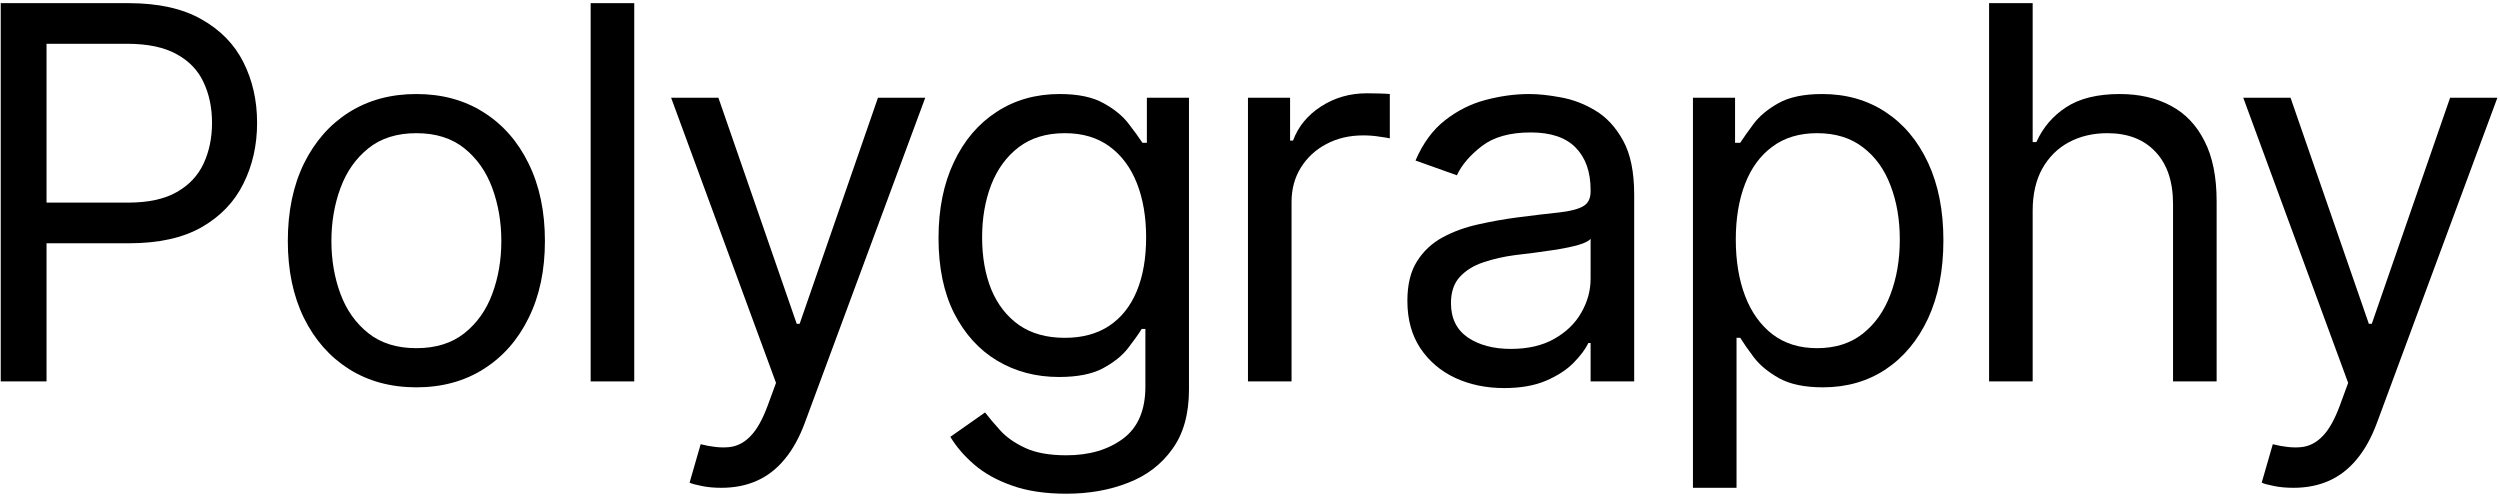
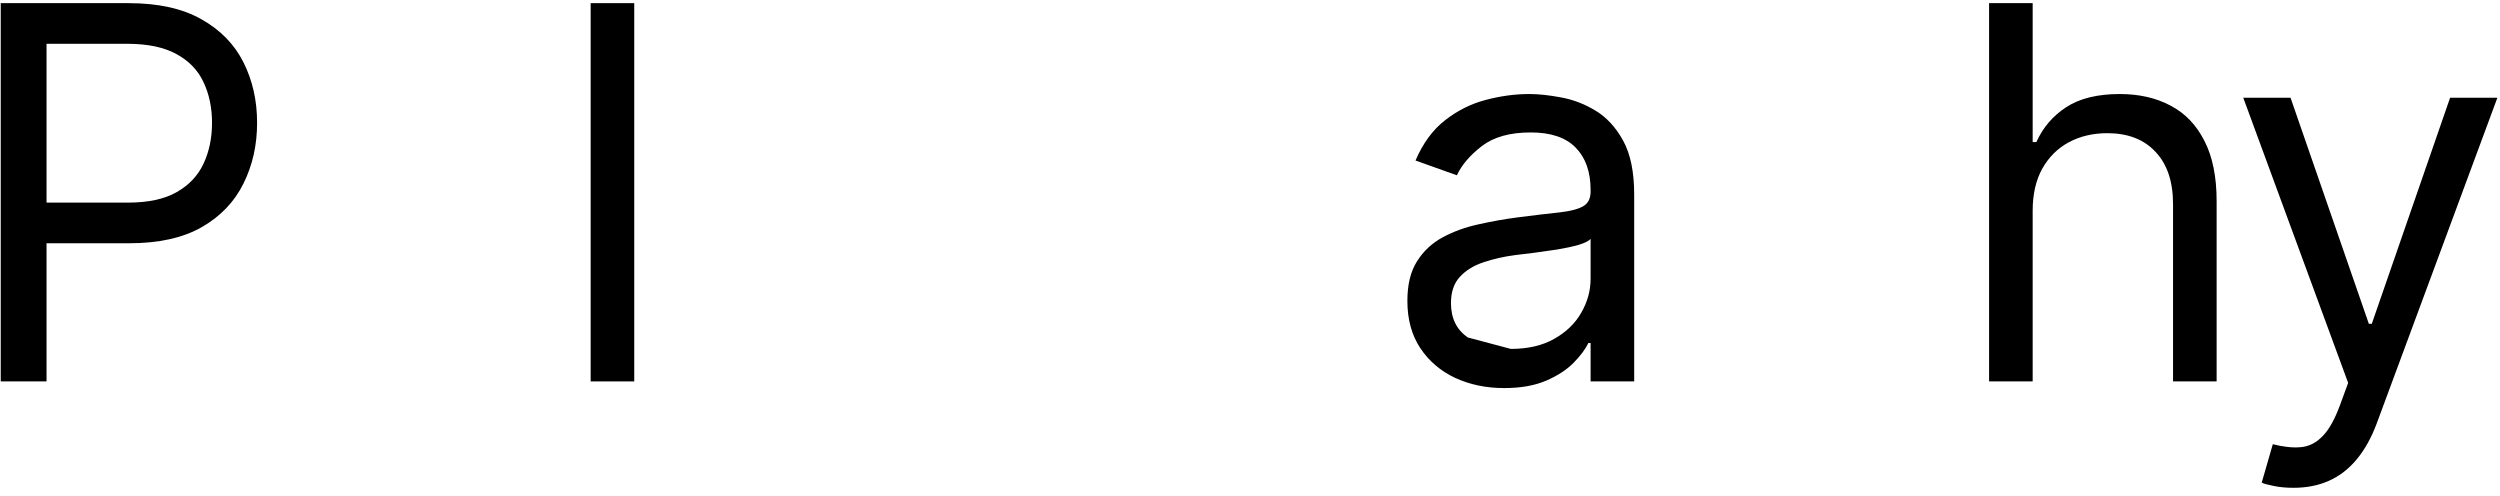
<svg xmlns="http://www.w3.org/2000/svg" width="721" height="143" viewBox="0 0 721 143" fill="none">
  <path d="M0.211 110V0.909H37.072C45.63 0.909 52.626 2.454 58.059 5.543C63.528 8.597 67.576 12.735 70.204 17.955C72.832 23.175 74.146 28.999 74.146 35.426C74.146 41.854 72.832 47.695 70.204 52.951C67.612 58.207 63.599 62.397 58.166 65.522C52.732 68.612 45.772 70.156 37.285 70.156H10.864V58.438H36.859C42.718 58.438 47.423 57.425 50.974 55.401C54.526 53.377 57.1 50.643 58.698 47.198C60.332 43.718 61.148 39.794 61.148 35.426C61.148 31.058 60.332 27.152 58.698 23.707C57.1 20.263 54.508 17.564 50.921 15.611C47.334 13.622 42.576 12.628 36.646 12.628H13.421V110H0.211Z" fill="black" />
-   <path d="M120.081 111.705C112.695 111.705 106.214 109.947 100.638 106.431C95.099 102.916 90.766 97.997 87.641 91.676C84.552 85.355 83.007 77.969 83.007 69.517C83.007 60.994 84.552 53.555 87.641 47.198C90.766 40.842 95.099 35.906 100.638 32.39C106.214 28.874 112.695 27.117 120.081 27.117C127.467 27.117 133.93 28.874 139.47 32.39C145.045 35.906 149.378 40.842 152.467 47.198C155.592 53.555 157.155 60.994 157.155 69.517C157.155 77.969 155.592 85.355 152.467 91.676C149.378 97.997 145.045 102.916 139.47 106.431C133.93 109.947 127.467 111.705 120.081 111.705ZM120.081 100.412C125.692 100.412 130.308 98.974 133.93 96.097C137.553 93.221 140.234 89.439 141.974 84.751C143.714 80.064 144.584 74.986 144.584 69.517C144.584 64.048 143.714 58.953 141.974 54.23C140.234 49.507 137.553 45.689 133.93 42.777C130.308 39.865 125.692 38.409 120.081 38.409C114.47 38.409 109.854 39.865 106.232 42.777C102.609 45.689 99.928 49.507 98.188 54.23C96.448 58.953 95.578 64.048 95.578 69.517C95.578 74.986 96.448 80.064 98.188 84.751C99.928 89.439 102.609 93.221 106.232 96.097C109.854 98.974 114.47 100.412 120.081 100.412Z" fill="black" />
  <path d="M182.915 0.909V110H170.344V0.909H182.915Z" fill="black" />
-   <path d="M208.037 140.682C205.906 140.682 204.006 140.504 202.337 140.149C200.668 139.83 199.514 139.51 198.875 139.19L202.071 128.111C205.125 128.892 207.824 129.176 210.167 128.963C212.511 128.75 214.588 127.703 216.4 125.82C218.246 123.974 219.933 120.973 221.46 116.818L223.804 110.426L193.548 28.182H207.184L229.77 93.381H230.622L253.207 28.182H266.843L232.113 121.932C230.551 126.158 228.615 129.656 226.307 132.426C223.999 135.231 221.318 137.308 218.264 138.658C215.245 140.007 211.836 140.682 208.037 140.682Z" fill="black" />
-   <path d="M307.532 142.386C301.46 142.386 296.239 141.605 291.871 140.043C287.504 138.516 283.864 136.492 280.952 133.97C278.075 131.484 275.785 128.821 274.08 125.98L284.094 118.949C285.231 120.44 286.669 122.145 288.409 124.063C290.149 126.016 292.528 127.703 295.547 129.123C298.601 130.579 302.596 131.307 307.532 131.307C314.137 131.307 319.588 129.709 323.885 126.513C328.182 123.317 330.33 118.31 330.33 111.492V94.872H329.265C328.342 96.364 327.028 98.21 325.323 100.412C323.654 102.578 321.239 104.514 318.079 106.218C314.954 107.887 310.728 108.722 305.401 108.722C298.796 108.722 292.866 107.159 287.61 104.034C282.39 100.909 278.253 96.364 275.199 90.398C272.18 84.432 270.671 77.188 270.671 68.665C270.671 60.284 272.145 52.987 275.092 46.772C278.04 40.522 282.141 35.693 287.397 32.283C292.653 28.839 298.725 27.117 305.614 27.117C310.941 27.117 315.167 28.004 318.292 29.78C321.452 31.52 323.867 33.509 325.536 35.746C327.241 37.947 328.555 39.759 329.478 41.179H330.756V28.182H342.901V112.344C342.901 119.375 341.303 125.092 338.107 129.496C334.947 133.935 330.685 137.184 325.323 139.244C319.996 141.339 314.066 142.386 307.532 142.386ZM307.106 97.429C312.148 97.429 316.41 96.275 319.89 93.967C323.37 91.659 326.016 88.338 327.827 84.006C329.638 79.673 330.543 74.489 330.543 68.452C330.543 62.557 329.656 57.355 327.88 52.845C326.104 48.335 323.477 44.801 319.996 42.244C316.516 39.688 312.219 38.409 307.106 38.409C301.779 38.409 297.34 39.759 293.789 42.458C290.273 45.156 287.628 48.779 285.852 53.324C284.112 57.869 283.242 62.912 283.242 68.452C283.242 74.134 284.13 79.159 285.906 83.526C287.717 87.859 290.38 91.268 293.896 93.754C297.447 96.204 301.85 97.429 307.106 97.429Z" fill="black" />
-   <path d="M359.913 110V28.182H372.058V40.54H372.91C374.401 36.492 377.1 33.207 381.006 30.686C384.913 28.164 389.316 26.904 394.217 26.904C395.14 26.904 396.294 26.921 397.679 26.957C399.064 26.992 400.112 27.046 400.822 27.117V39.901C400.396 39.794 399.419 39.634 397.892 39.421C396.401 39.173 394.82 39.048 393.151 39.048C389.174 39.048 385.623 39.883 382.498 41.552C379.408 43.185 376.958 45.458 375.147 48.37C373.371 51.246 372.484 54.531 372.484 58.224V110H359.913Z" fill="black" />
-   <path d="M433.8 111.918C428.615 111.918 423.91 110.941 419.684 108.988C415.458 106.999 412.102 104.141 409.617 100.412C407.131 96.648 405.888 92.102 405.888 86.776C405.888 82.088 406.811 78.288 408.658 75.376C410.504 72.429 412.972 70.121 416.062 68.452C419.151 66.783 422.561 65.54 426.289 64.723C430.053 63.871 433.835 63.196 437.635 62.699C442.607 62.06 446.637 61.58 449.727 61.261C452.852 60.906 455.124 60.32 456.545 59.503C458.001 58.686 458.729 57.266 458.729 55.242V54.815C458.729 49.56 457.291 45.476 454.414 42.564C451.573 39.652 447.259 38.196 441.47 38.196C435.469 38.196 430.764 39.51 427.355 42.138C423.945 44.766 421.548 47.571 420.164 50.554L408.232 46.293C410.362 41.321 413.203 37.45 416.754 34.681C420.341 31.875 424.247 29.922 428.473 28.821C432.735 27.685 436.925 27.117 441.044 27.117C443.672 27.117 446.691 27.436 450.1 28.075C453.544 28.679 456.865 29.94 460.061 31.857C463.292 33.775 465.973 36.669 468.104 40.54C470.235 44.411 471.3 49.595 471.3 56.094V110H458.729V98.921H458.09C457.237 100.696 455.817 102.596 453.828 104.62C451.84 106.644 449.194 108.367 445.892 109.787C442.589 111.207 438.558 111.918 433.8 111.918ZM435.717 100.625C440.689 100.625 444.879 99.648 448.289 97.695C451.733 95.742 454.325 93.221 456.066 90.132C457.841 87.042 458.729 83.793 458.729 80.384V68.878C458.196 69.517 457.024 70.103 455.213 70.636C453.438 71.133 451.378 71.577 449.034 71.967C446.726 72.323 444.471 72.642 442.269 72.926C440.103 73.175 438.345 73.388 436.996 73.565C433.729 73.992 430.675 74.684 427.834 75.643C425.029 76.566 422.756 77.969 421.016 79.851C419.311 81.698 418.459 84.219 418.459 87.415C418.459 91.783 420.075 95.085 423.306 97.323C426.573 99.524 430.71 100.625 435.717 100.625Z" fill="black" />
-   <path d="M488.245 140.682V28.182H500.39V41.179H501.881C502.804 39.759 504.083 37.947 505.716 35.746C507.385 33.509 509.765 31.52 512.854 29.78C515.979 28.004 520.205 27.117 525.532 27.117C532.421 27.117 538.493 28.839 543.749 32.283C549.005 35.728 553.106 40.611 556.054 46.932C559.001 53.253 560.475 60.71 560.475 69.304C560.475 77.969 559.001 85.48 556.054 91.836C553.106 98.157 549.022 103.058 543.802 106.538C538.582 109.982 532.563 111.705 525.745 111.705C520.489 111.705 516.281 110.835 513.12 109.095C509.96 107.319 507.527 105.313 505.823 103.075C504.118 100.803 502.804 98.921 501.881 97.429H500.816V140.682H488.245ZM500.603 69.091C500.603 75.27 501.508 80.721 503.319 85.444C505.13 90.132 507.776 93.807 511.256 96.47C514.736 99.098 518.997 100.412 524.04 100.412C529.296 100.412 533.681 99.027 537.197 96.257C540.748 93.452 543.412 89.688 545.187 84.965C546.998 80.206 547.904 74.915 547.904 69.091C547.904 63.338 547.016 58.154 545.24 53.537C543.5 48.885 540.855 45.21 537.304 42.511C533.788 39.776 529.367 38.409 524.04 38.409C518.926 38.409 514.63 39.705 511.15 42.298C507.669 44.855 505.042 48.441 503.266 53.058C501.49 57.639 500.603 62.983 500.603 69.091Z" fill="black" />
+   <path d="M433.8 111.918C428.615 111.918 423.91 110.941 419.684 108.988C415.458 106.999 412.102 104.141 409.617 100.412C407.131 96.648 405.888 92.102 405.888 86.776C405.888 82.088 406.811 78.288 408.658 75.376C410.504 72.429 412.972 70.121 416.062 68.452C419.151 66.783 422.561 65.54 426.289 64.723C430.053 63.871 433.835 63.196 437.635 62.699C442.607 62.06 446.637 61.58 449.727 61.261C452.852 60.906 455.124 60.32 456.545 59.503C458.001 58.686 458.729 57.266 458.729 55.242V54.815C458.729 49.56 457.291 45.476 454.414 42.564C451.573 39.652 447.259 38.196 441.47 38.196C435.469 38.196 430.764 39.51 427.355 42.138C423.945 44.766 421.548 47.571 420.164 50.554L408.232 46.293C410.362 41.321 413.203 37.45 416.754 34.681C420.341 31.875 424.247 29.922 428.473 28.821C432.735 27.685 436.925 27.117 441.044 27.117C443.672 27.117 446.691 27.436 450.1 28.075C453.544 28.679 456.865 29.94 460.061 31.857C463.292 33.775 465.973 36.669 468.104 40.54C470.235 44.411 471.3 49.595 471.3 56.094V110H458.729V98.921H458.09C457.237 100.696 455.817 102.596 453.828 104.62C451.84 106.644 449.194 108.367 445.892 109.787C442.589 111.207 438.558 111.918 433.8 111.918ZM435.717 100.625C440.689 100.625 444.879 99.648 448.289 97.695C451.733 95.742 454.325 93.221 456.066 90.132C457.841 87.042 458.729 83.793 458.729 80.384V68.878C458.196 69.517 457.024 70.103 455.213 70.636C453.438 71.133 451.378 71.577 449.034 71.967C446.726 72.323 444.471 72.642 442.269 72.926C440.103 73.175 438.345 73.388 436.996 73.565C433.729 73.992 430.675 74.684 427.834 75.643C425.029 76.566 422.756 77.969 421.016 79.851C419.311 81.698 418.459 84.219 418.459 87.415C418.459 91.783 420.075 95.085 423.306 97.323Z" fill="black" />
  <path d="M586.222 60.781V110H573.651V0.909H586.222V40.966H587.287C589.205 36.74 592.081 33.384 595.917 30.898C599.787 28.377 604.936 27.117 611.364 27.117C616.939 27.117 621.822 28.235 626.012 30.472C630.203 32.674 633.452 36.065 635.76 40.646C638.104 45.192 639.276 50.98 639.276 58.011V110H626.705V58.864C626.705 52.365 625.018 47.34 621.645 43.789C618.306 40.203 613.672 38.409 607.742 38.409C603.623 38.409 599.929 39.279 596.662 41.019C593.431 42.759 590.874 45.298 588.992 48.636C587.145 51.974 586.222 56.023 586.222 60.781Z" fill="black" />
  <path d="M661.441 140.682C659.31 140.682 657.41 140.504 655.741 140.149C654.072 139.83 652.918 139.51 652.279 139.19L655.475 128.111C658.529 128.892 661.228 129.176 663.572 128.963C665.915 128.75 667.993 127.703 669.804 125.82C671.65 123.974 673.337 120.973 674.864 116.818L677.208 110.426L646.952 28.182H660.589L683.174 93.381H684.026L706.611 28.182H720.248L685.518 121.932C683.955 126.158 682.02 129.656 679.711 132.426C677.403 135.231 674.722 137.308 671.668 138.658C668.65 140.007 665.241 140.682 661.441 140.682Z" fill="black" />
</svg>